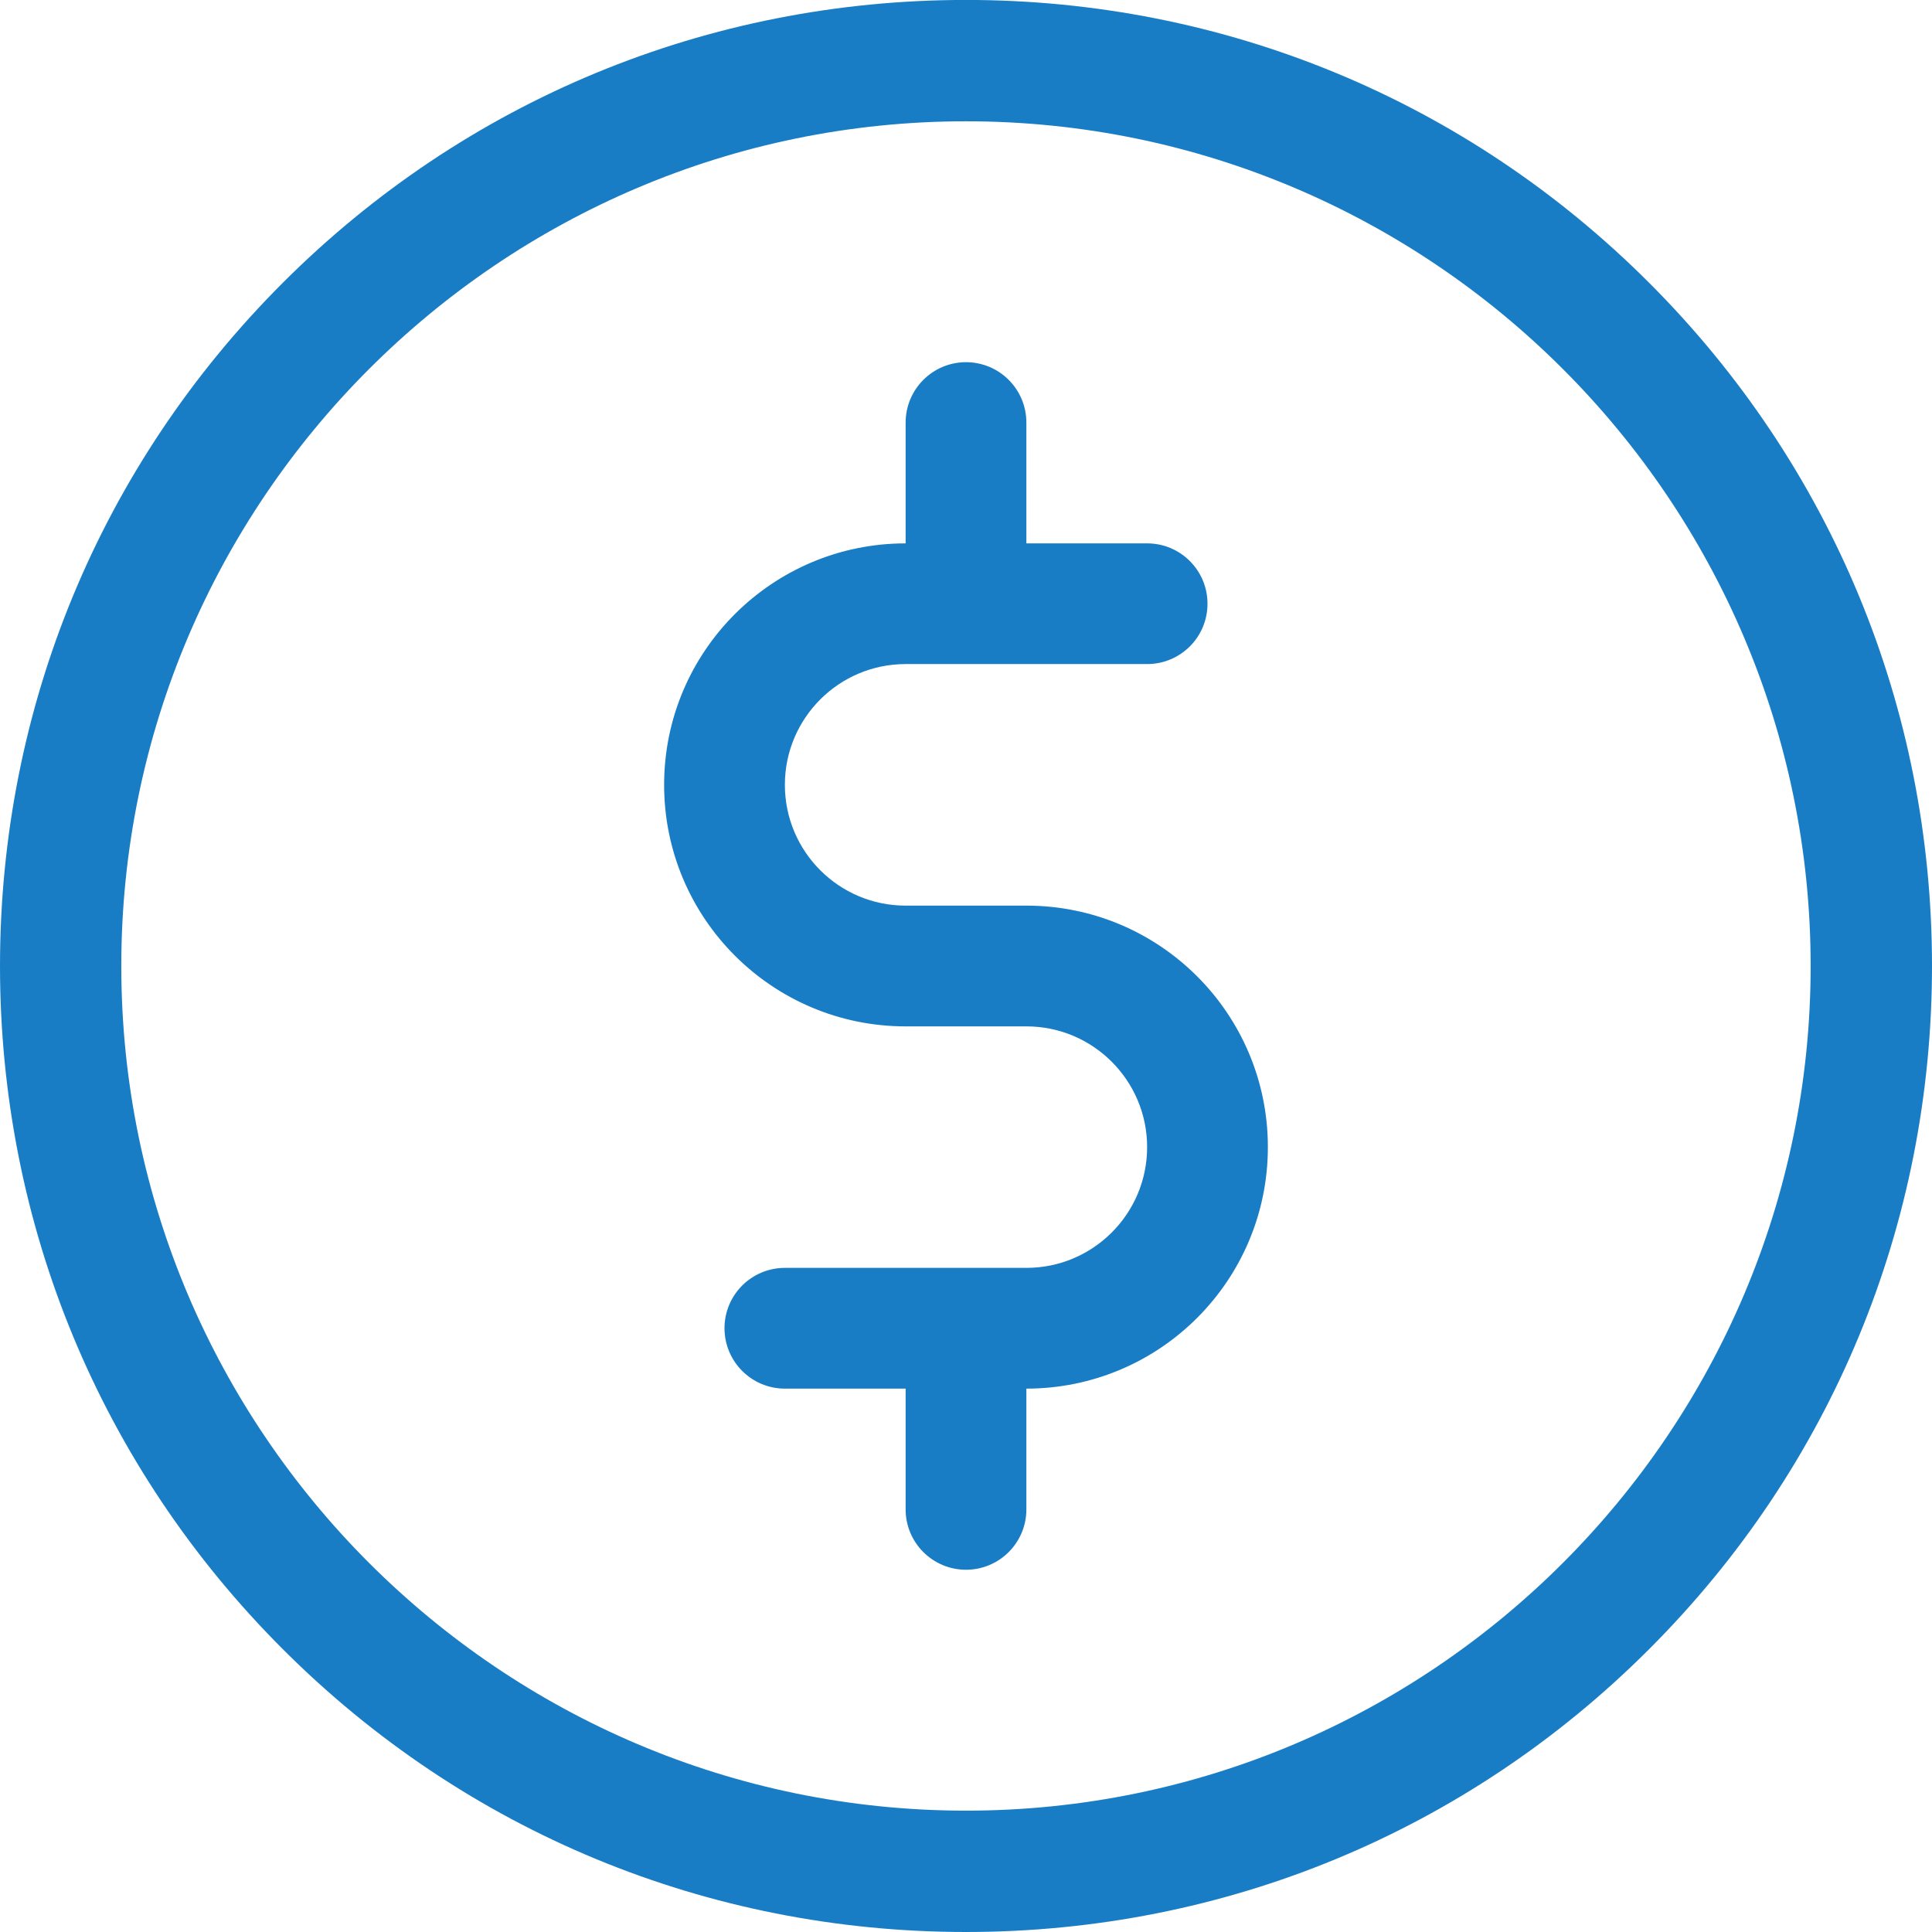
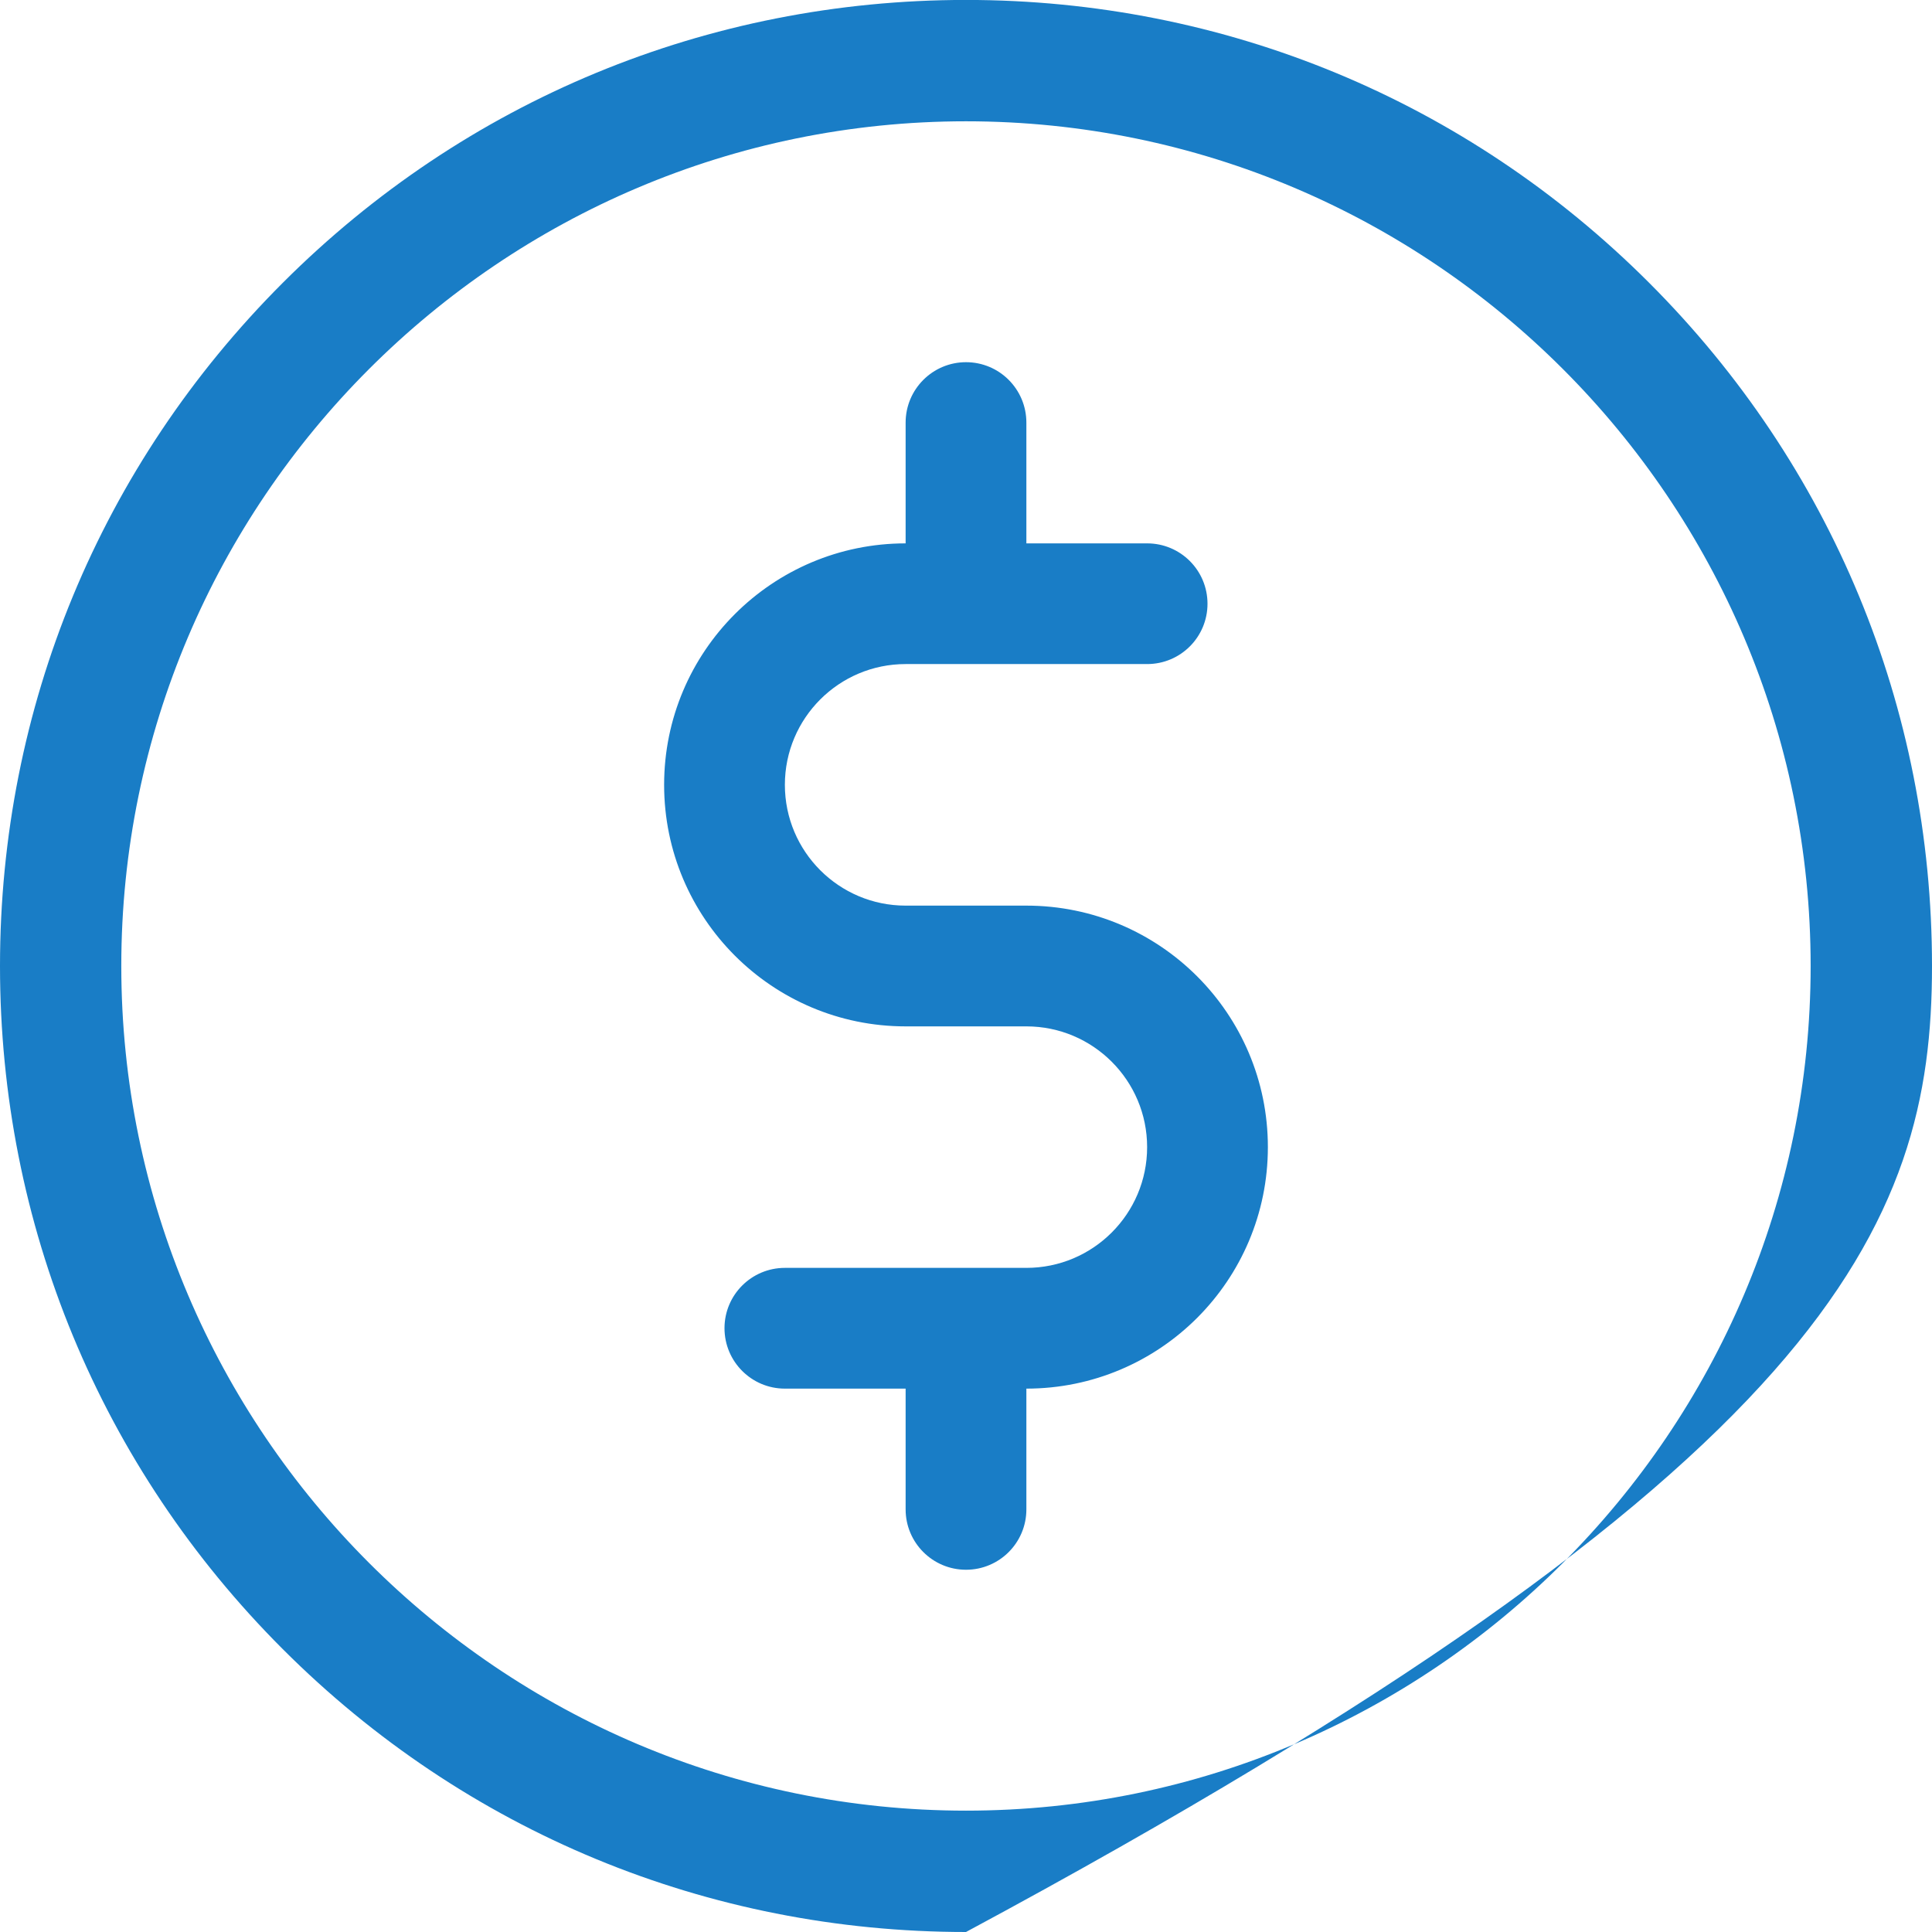
<svg xmlns="http://www.w3.org/2000/svg" version="1.1" id="Shape_1_1_" x="0px" y="0px" width="32px" height="32px" viewBox="0 0 32 32" enable-background="new 0 0 32 32" xml:space="preserve">
  <g id="Shape_1">
    <g>
-       <path fill-rule="evenodd" clip-rule="evenodd" fill="#197DC6" d="M17,15h-2c-1.104,0-2-0.896-2-2.001c0-1.104,0.896-2,2-2h4    c0.553,0,1-0.447,1-0.999c0-0.553-0.447-1-1-1h-2V7c0-0.553-0.447-1.001-1-1.001c-0.552,0-1,0.448-1,1.001v2    c-2.209,0-4,1.791-4,3.999C11,15.209,12.791,17,15,17h2c1.104,0,2,0.896,2,2s-0.896,2-2,2h-4c-0.552,0-1,0.447-1,0.999    C12,22.552,12.448,23,13,23h2v2c0,0.552,0.448,1,1,1c0.553,0,1-0.448,1-1v-2c2.209,0,4-1.791,4-4C21,16.79,19.209,15,17,15z     M27.315,4.684C24.293,1.661,20.275-0.001,16-0.001c-4.276,0-8.293,1.662-11.316,4.685C1.661,7.707,0,11.724,0,16    c0,4.275,1.661,8.293,4.684,11.315C7.707,30.339,11.724,32,16,32c4.275,0,8.293-1.661,11.315-4.685C30.338,24.293,32,20.275,32,16    C32,11.724,30.338,7.707,27.315,4.684z M16,29.99C8.288,29.99,2.009,23.711,2.009,16C2.009,8.288,8.288,2.009,16,2.009    c7.711,0,13.99,6.279,13.99,13.991C29.99,23.711,23.711,29.99,16,29.99z" />
+       <path fill-rule="evenodd" clip-rule="evenodd" fill="#197DC6" d="M17,15h-2c-1.104,0-2-0.896-2-2.001c0-1.104,0.896-2,2-2h4    c0.553,0,1-0.447,1-0.999c0-0.553-0.447-1-1-1h-2V7c0-0.553-0.447-1.001-1-1.001c-0.552,0-1,0.448-1,1.001v2    c-2.209,0-4,1.791-4,3.999C11,15.209,12.791,17,15,17h2c1.104,0,2,0.896,2,2s-0.896,2-2,2h-4c-0.552,0-1,0.447-1,0.999    C12,22.552,12.448,23,13,23h2v2c0,0.552,0.448,1,1,1c0.553,0,1-0.448,1-1v-2c2.209,0,4-1.791,4-4C21,16.79,19.209,15,17,15z     M27.315,4.684C24.293,1.661,20.275-0.001,16-0.001c-4.276,0-8.293,1.662-11.316,4.685C1.661,7.707,0,11.724,0,16    c0,4.275,1.661,8.293,4.684,11.315C7.707,30.339,11.724,32,16,32C30.338,24.293,32,20.275,32,16    C32,11.724,30.338,7.707,27.315,4.684z M16,29.99C8.288,29.99,2.009,23.711,2.009,16C2.009,8.288,8.288,2.009,16,2.009    c7.711,0,13.99,6.279,13.99,13.991C29.99,23.711,23.711,29.99,16,29.99z" />
    </g>
  </g>
</svg>